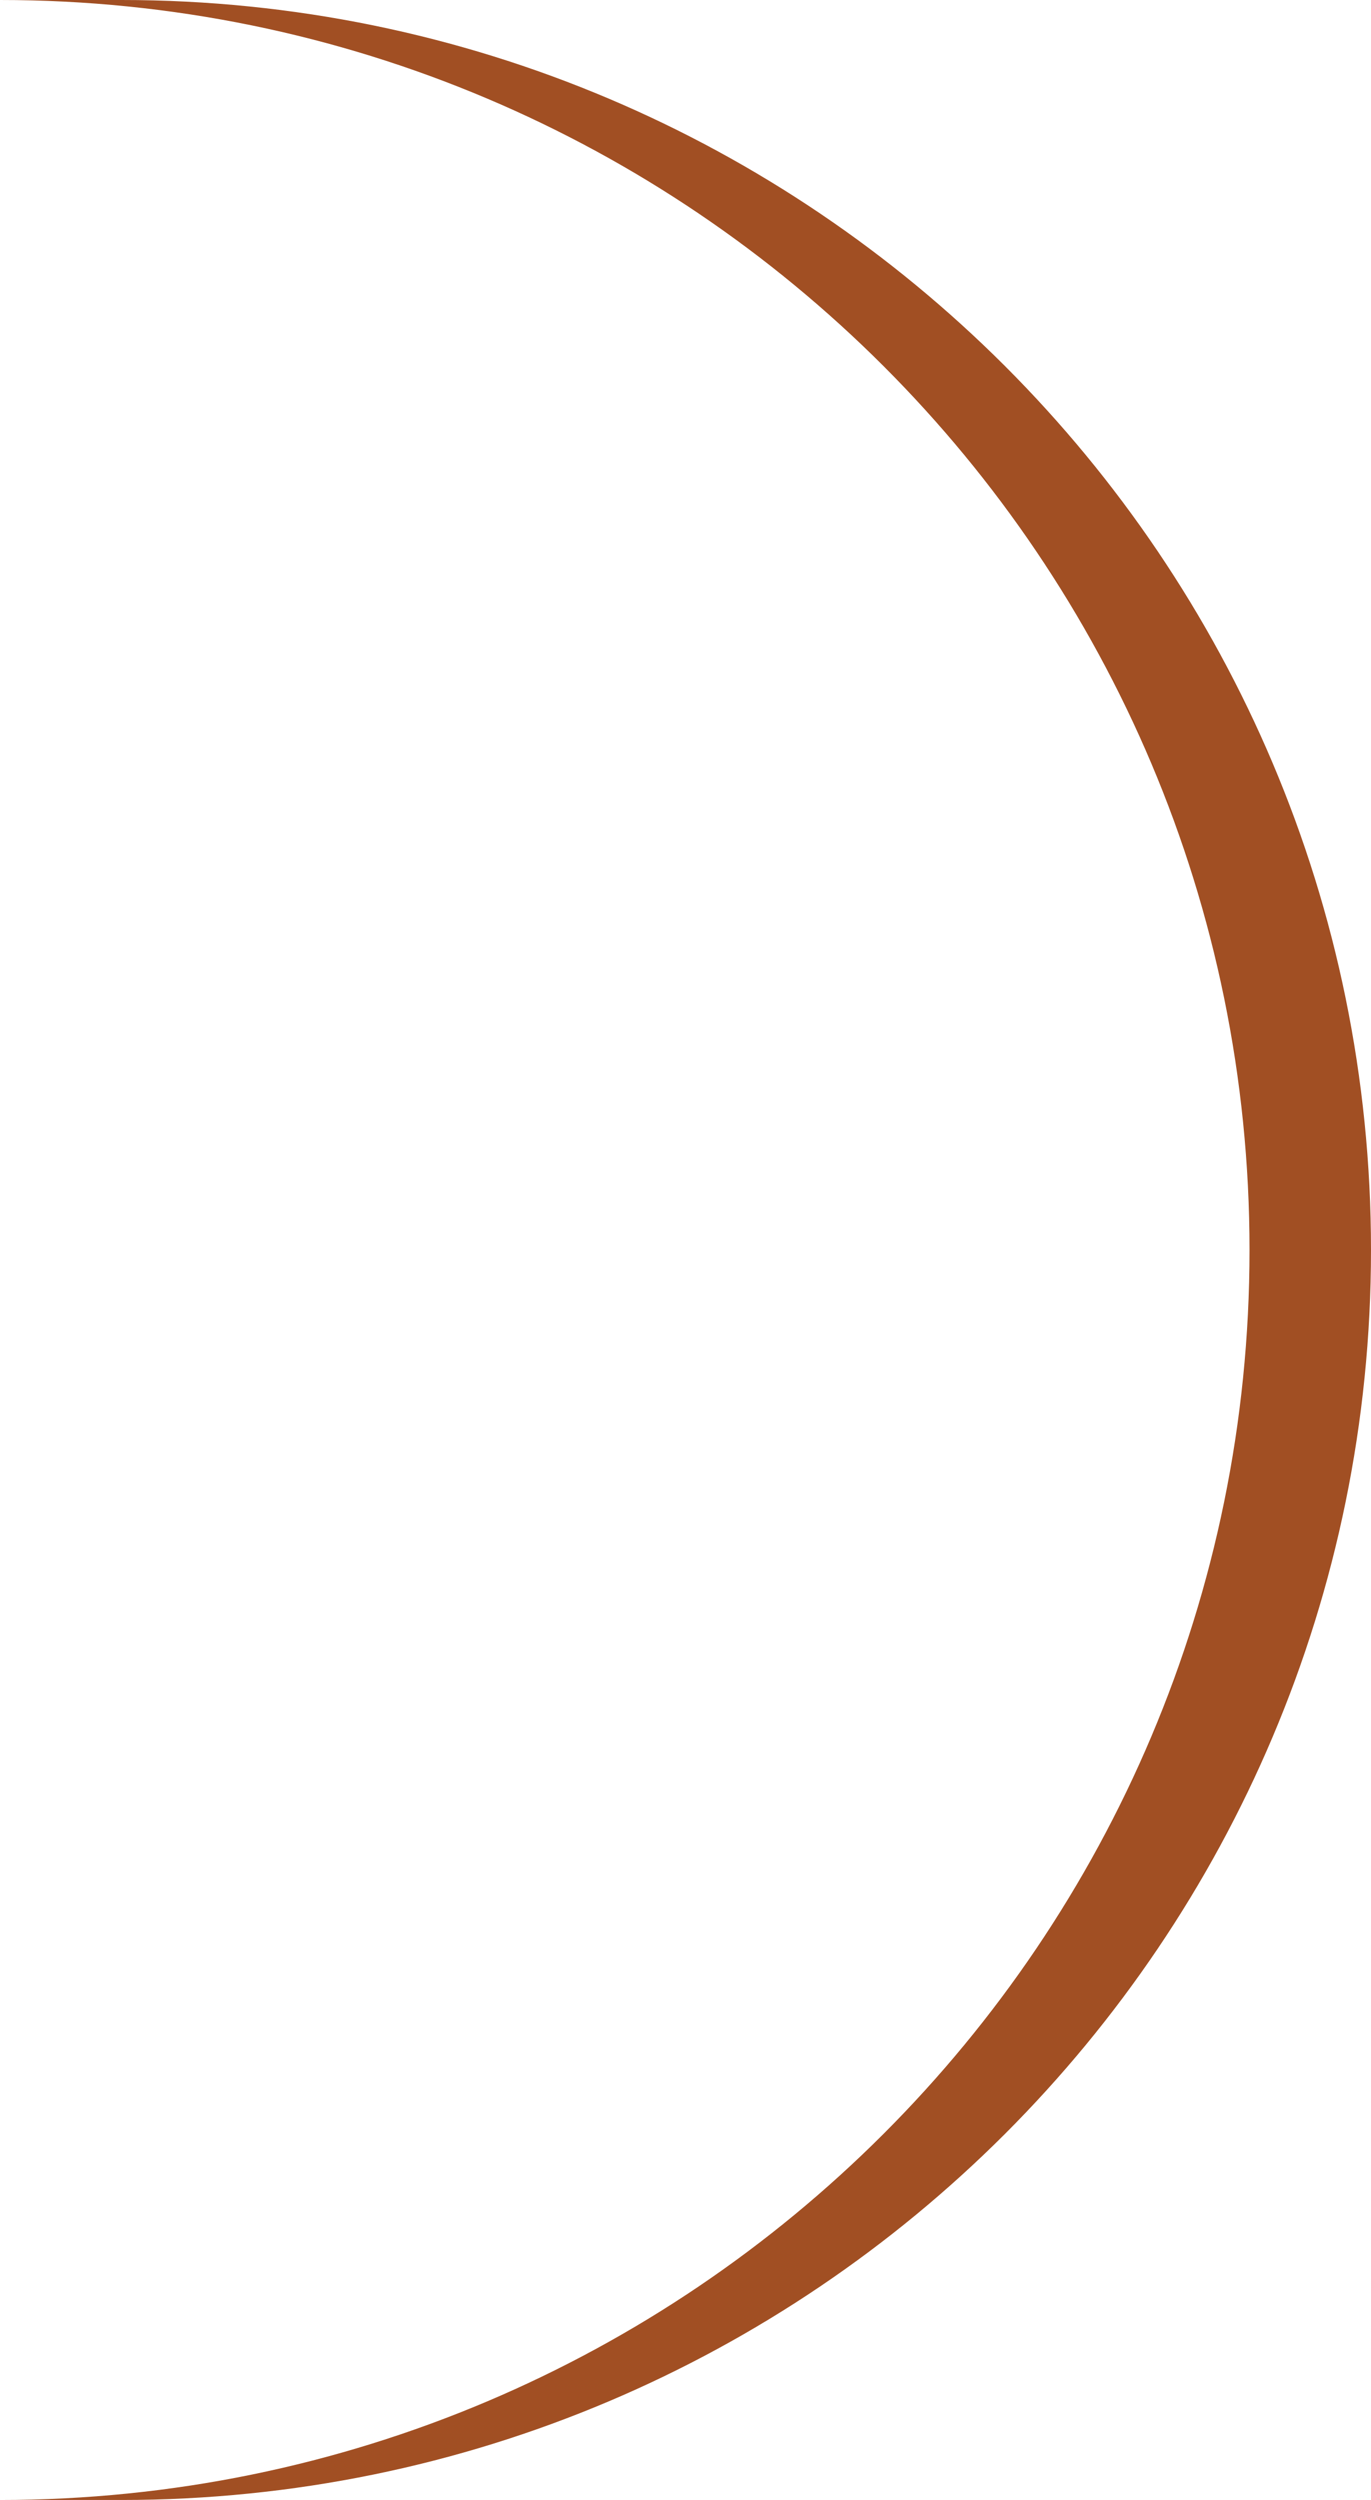
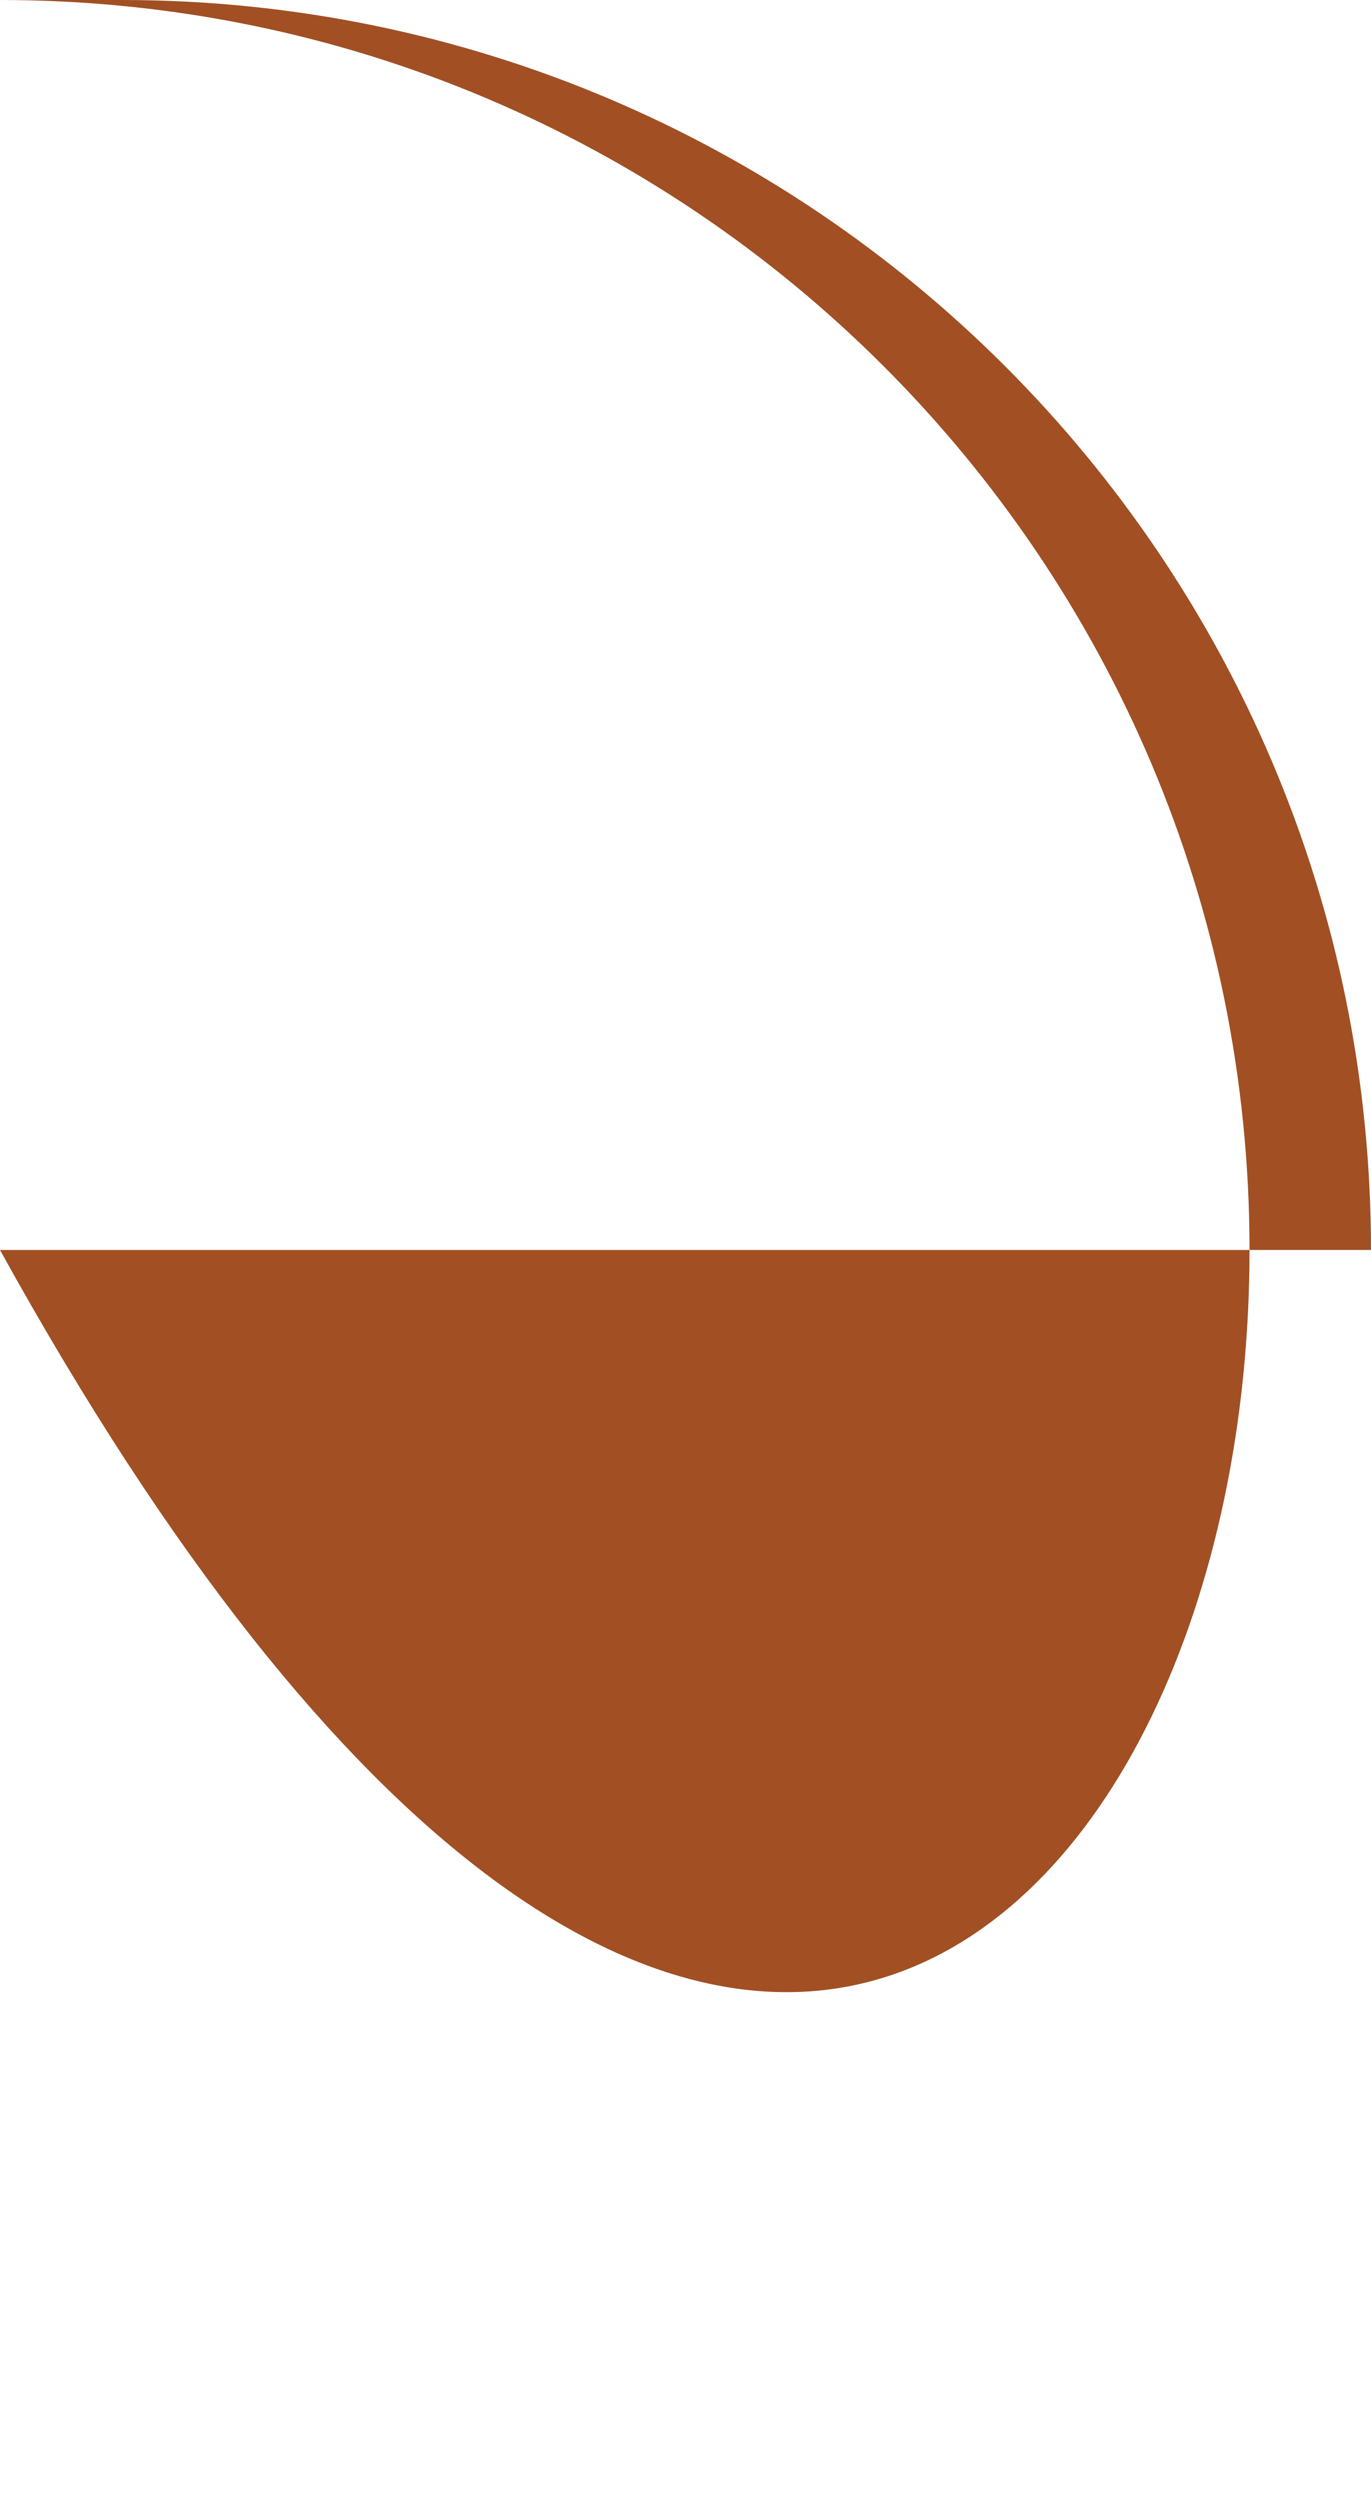
<svg xmlns="http://www.w3.org/2000/svg" width="79" height="144" viewBox="0 0 79 144" fill="none">
-   <path d="M7 0C46.764 6.70031e-06 79 32.236 79 72C79 111.764 46.764 144 7 144H0C39.764 144 72 111.764 72 72C72 32.236 39.764 2.31934e-06 0 0H7Z" fill="#A14F23" />
+   <path d="M7 0C46.764 6.70031e-06 79 32.236 79 72H0C39.764 144 72 111.764 72 72C72 32.236 39.764 2.31934e-06 0 0H7Z" fill="#A14F23" />
</svg>